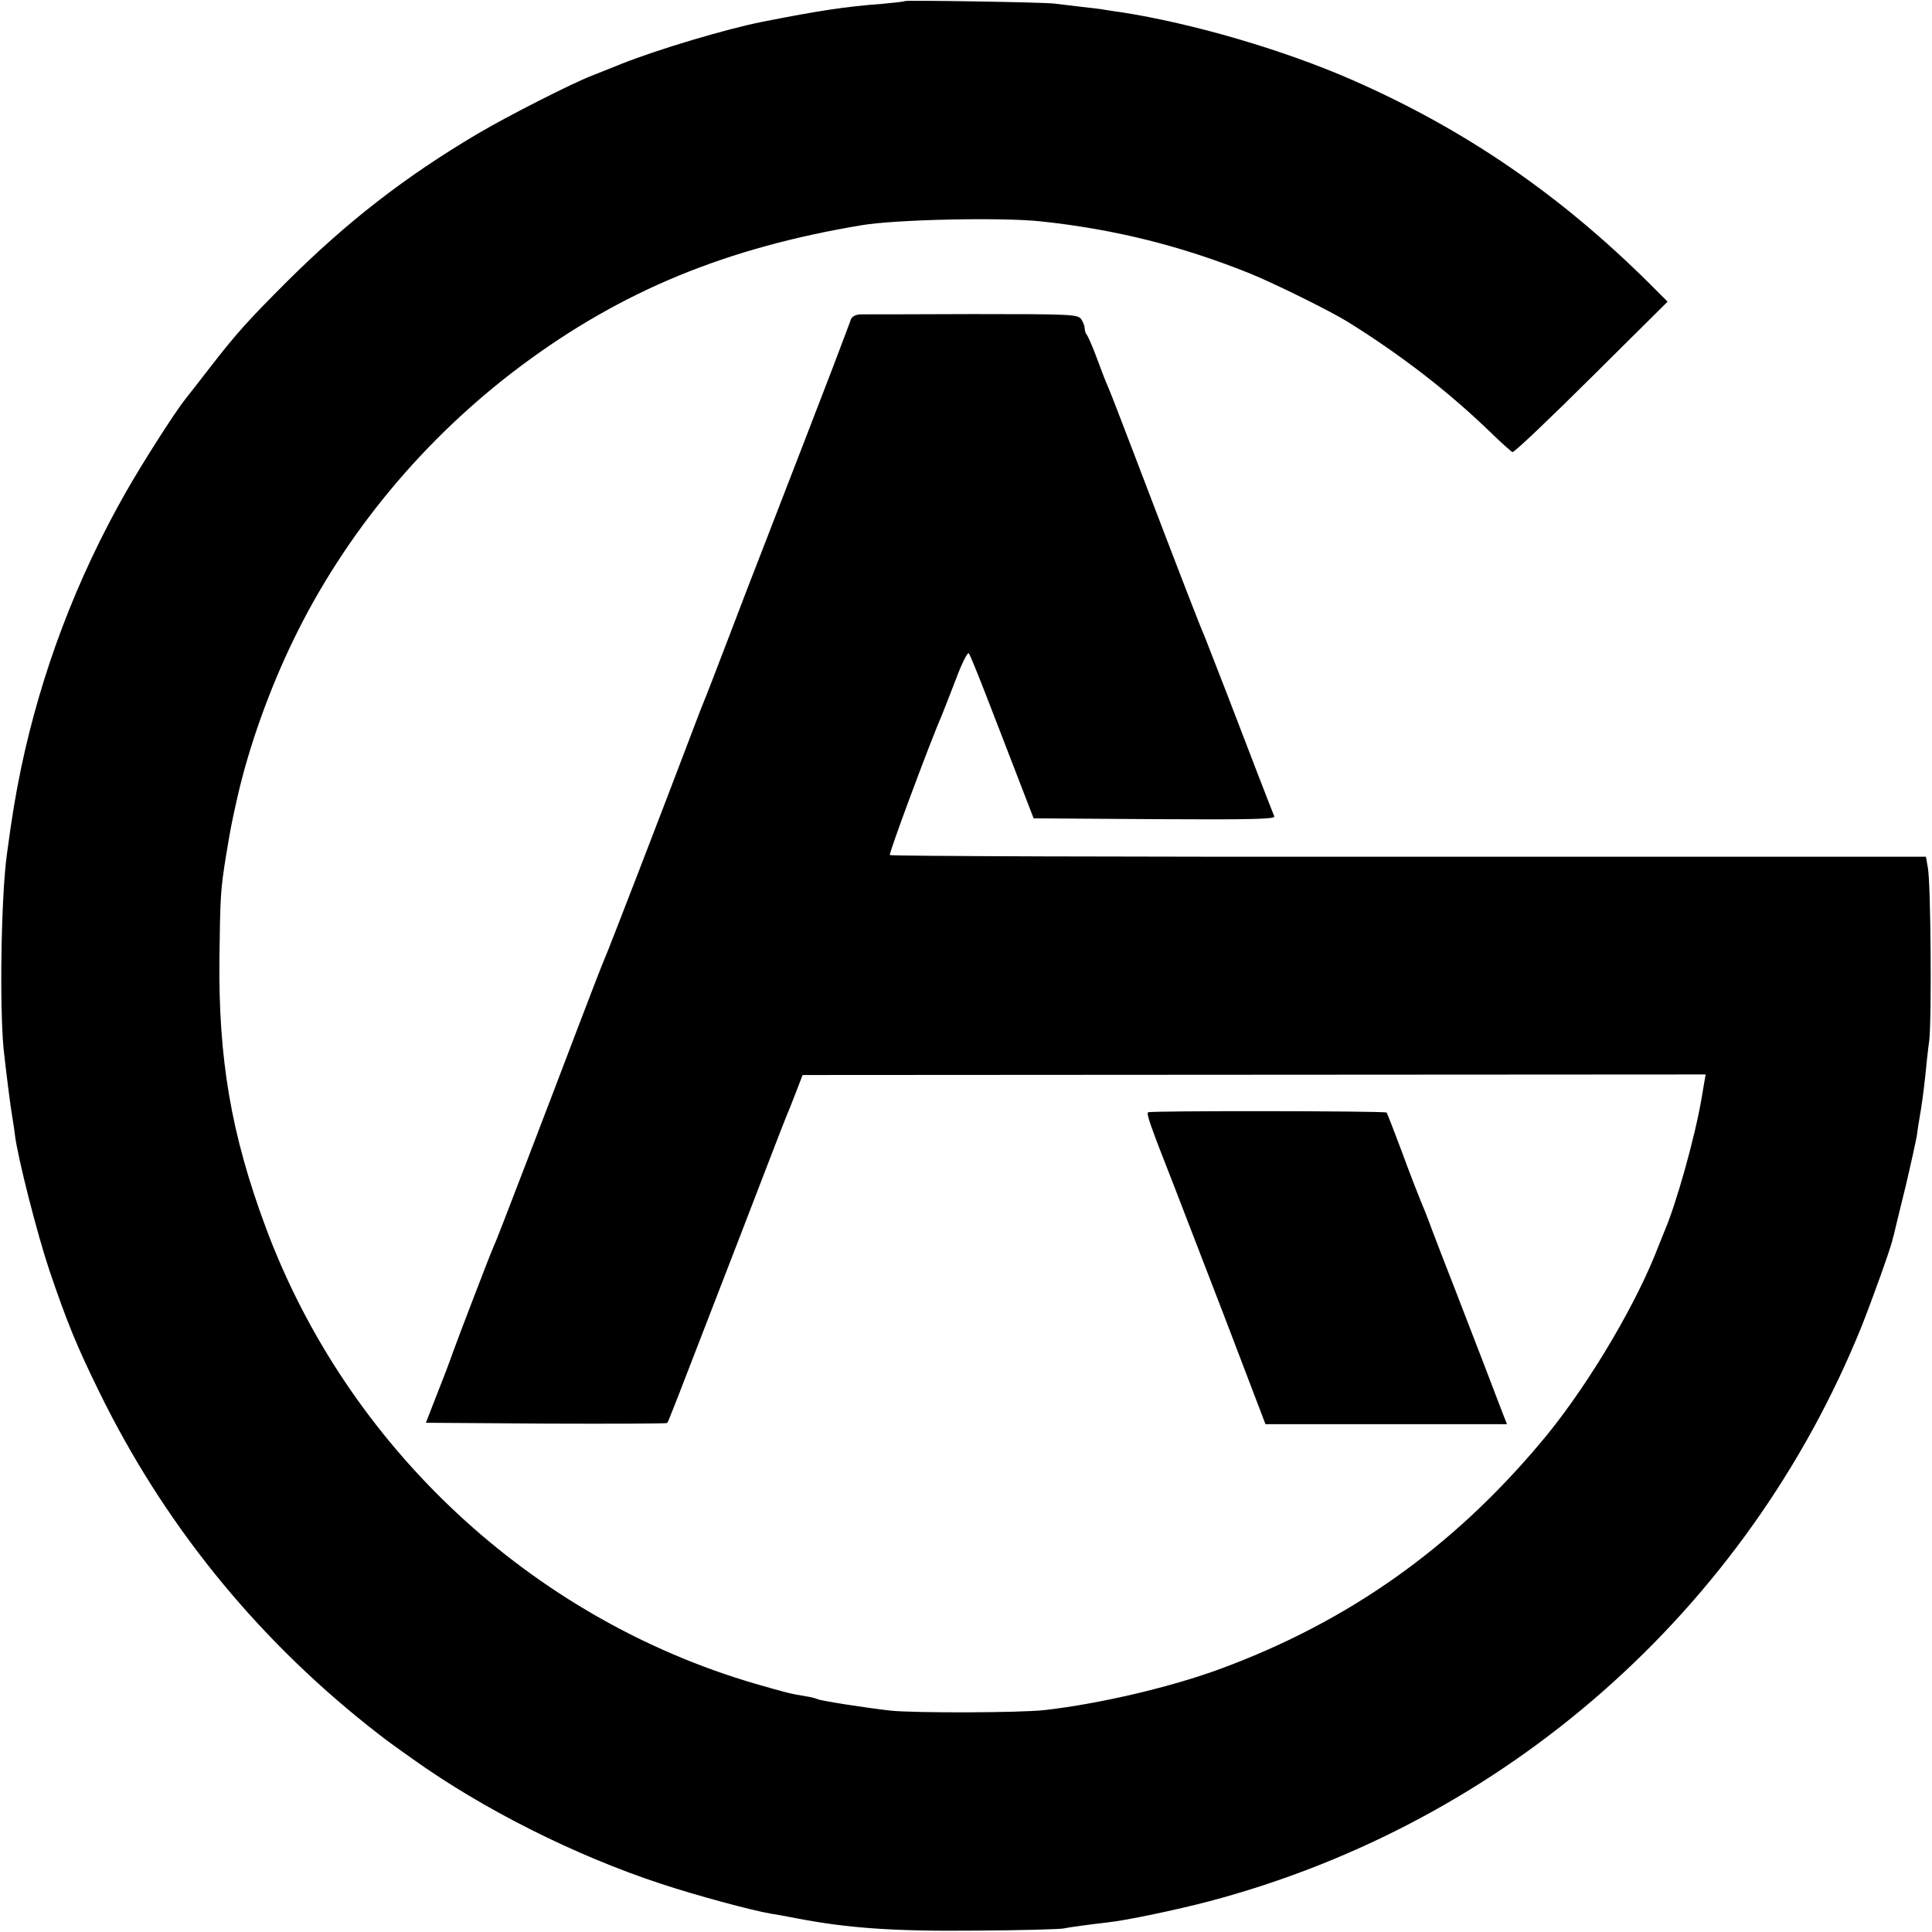
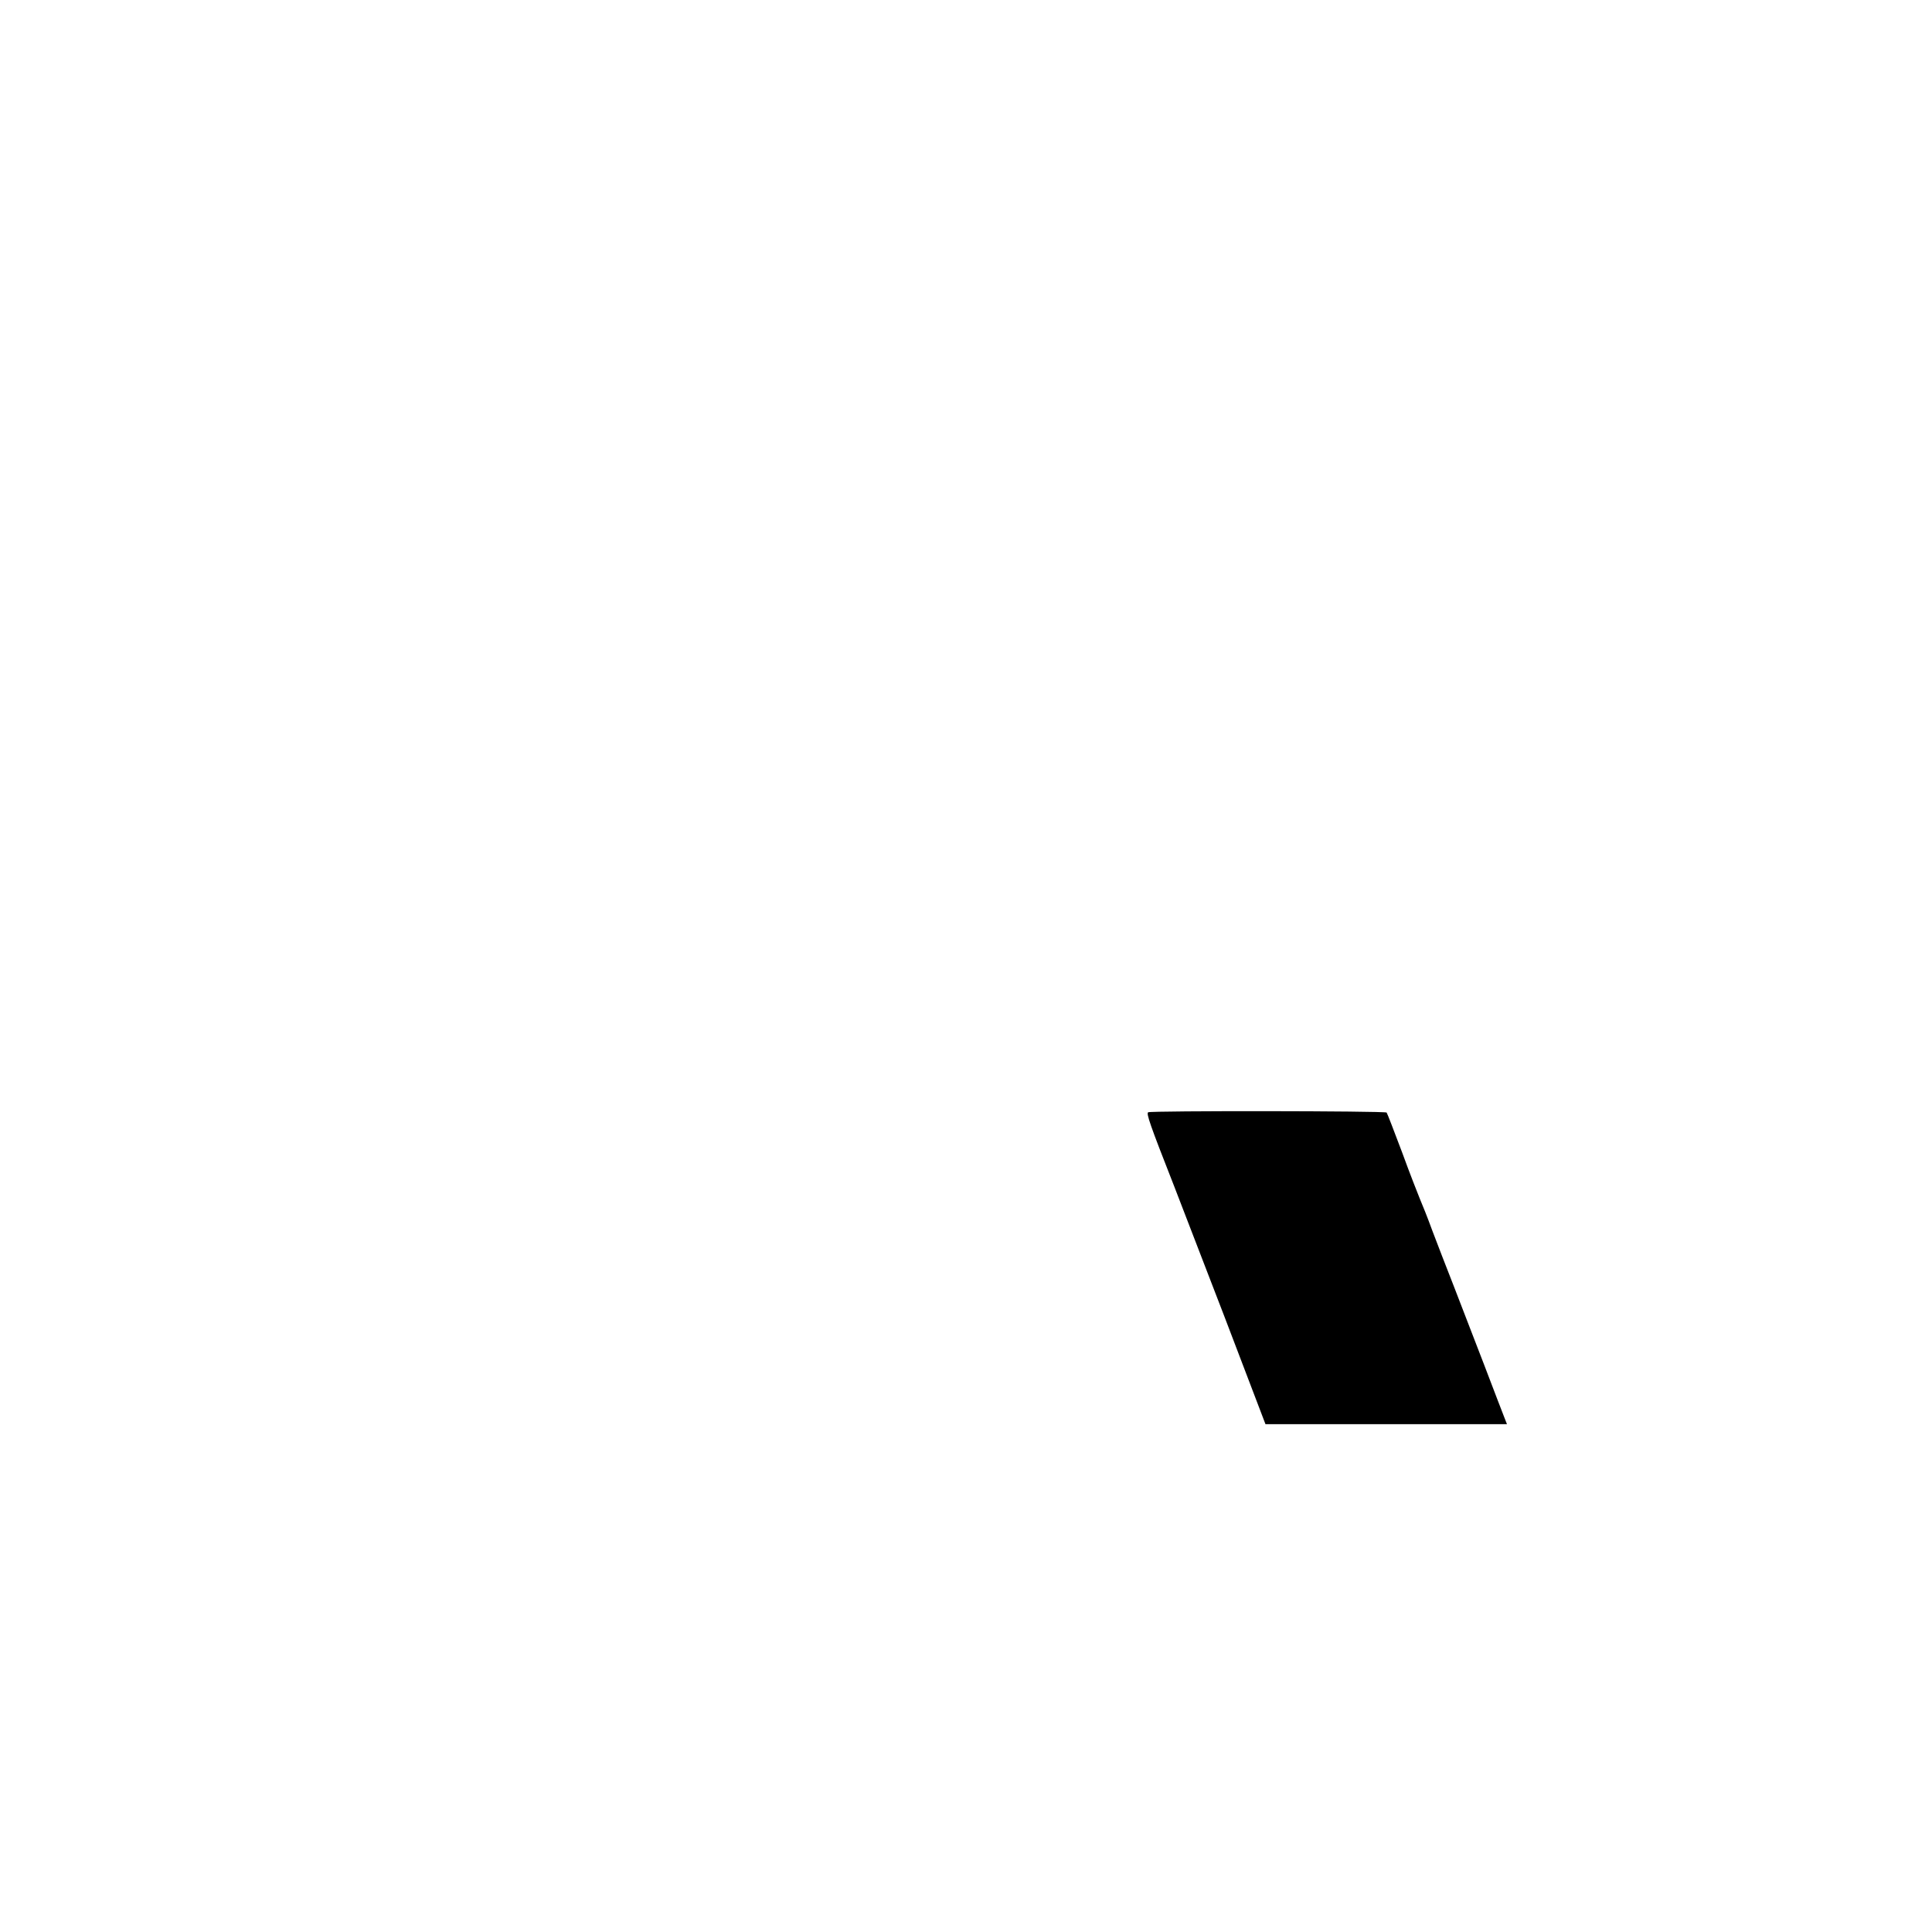
<svg xmlns="http://www.w3.org/2000/svg" version="1.0" width="700pt" height="700pt" viewBox="0 0 700 700" preserveAspectRatio="xMidYMid meet">
  <g transform="translate(0,700) scale(0.1,-0.1)" fill="#000000" stroke="none">
-     <path d="M3278 6996 c-1 -2 -39 -6 -83 -10 -132 -10 -225 -24 -433 -65 -131 -26 -379 -100 -512 -153 -41 -17 -88 -35 -105 -42 -69 -26 -309 -148 -415 -211 -262 -155 -472 -318 -690 -535 -139 -139 -182 -186 -278 -310 -40 -52 -81 -104 -89 -114 -37 -46 -155 -230 -218 -341 -179 -315 -306 -652 -379 -1000 -21 -104 -31 -162 -51 -310 -21 -153 -27 -548 -12 -705 9 -83 25 -211 32 -250 2 -14 7 -42 9 -62 11 -86 81 -360 125 -491 64 -188 98 -272 181 -441 230 -470 557 -877 971 -1207 57 -45 61 -49 164 -122 253 -181 588 -350 899 -452 123 -41 330 -97 401 -109 17 -2 57 -10 89 -16 187 -36 351 -48 651 -45 165 1 309 5 320 8 16 4 107 16 160 22 60 6 248 45 365 76 1074 284 1948 1054 2364 2081 39 98 109 292 114 321 1 4 2 8 3 10 0 1 2 9 4 17 2 8 19 80 39 160 19 80 37 163 41 185 3 23 7 50 9 60 8 44 16 103 22 160 3 33 9 89 14 125 9 75 6 565 -5 626 l-7 40 -1875 0 c-1031 -1 -1877 2 -1879 6 -4 6 143 402 191 513 7 17 29 74 50 128 20 54 41 95 45 90 4 -4 33 -75 65 -158 32 -82 83 -215 114 -295 l56 -145 439 -3 c349 -2 437 0 433 10 -10 24 -98 252 -173 448 -42 107 -79 204 -84 215 -9 19 -78 196 -251 650 -44 116 -86 224 -93 240 -8 17 -26 64 -41 105 -15 41 -32 79 -36 85 -5 5 -9 16 -9 25 0 9 -6 24 -13 34 -13 17 -38 18 -393 18 -208 -1 -392 -1 -407 -1 -17 -1 -30 -8 -34 -18 -3 -10 -33 -88 -65 -173 -33 -85 -80 -207 -104 -270 -55 -141 -89 -231 -147 -380 -25 -63 -82 -212 -127 -330 -45 -118 -86 -224 -91 -235 -5 -11 -28 -72 -52 -135 -81 -214 -297 -775 -307 -795 -5 -11 -48 -121 -95 -245 -47 -124 -133 -349 -191 -500 -58 -151 -109 -284 -115 -295 -11 -24 -125 -321 -150 -390 -9 -27 -35 -95 -57 -150 l-39 -100 435 -3 c239 -1 437 0 439 2 5 5 12 24 262 671 89 231 165 429 170 440 5 11 20 49 34 85 l25 65 1636 1 1636 1 -5 -28 c-3 -16 -7 -43 -10 -59 -24 -141 -92 -384 -136 -485 -4 -11 -20 -49 -34 -85 -86 -210 -258 -494 -413 -677 -321 -382 -695 -647 -1156 -818 -180 -67 -440 -128 -641 -151 -90 -10 -469 -11 -558 -2 -96 11 -256 36 -266 42 -3 2 -22 7 -41 10 -57 9 -70 13 -182 45 -813 237 -1481 860 -1776 1656 -125 337 -171 609 -167 975 3 224 4 246 24 370 18 108 21 122 42 215 41 179 113 382 201 564 187 387 475 734 828 997 364 271 741 426 1232 508 126 21 506 29 648 14 265 -28 507 -88 754 -187 90 -36 294 -137 359 -177 196 -122 367 -255 515 -398 40 -39 77 -72 82 -74 6 -2 134 120 286 271 l276 274 -64 64 c-326 324 -670 560 -1078 739 -248 109 -580 206 -840 246 -25 3 -52 8 -60 9 -8 2 -44 6 -80 10 -36 4 -81 10 -100 12 -41 5 -537 13 -542 9z" />
    <path d="M4160 2970 c-7 -5 5 -41 95 -270 18 -47 100 -259 182 -472 l148 -388 437 0 438 0 -9 23 c-5 12 -38 99 -74 193 -36 94 -86 222 -110 285 -25 63 -59 152 -77 199 -17 47 -38 99 -45 115 -7 17 -37 93 -65 170 -29 77 -54 142 -56 144 -6 6 -854 7 -864 1z" />
  </g>
</svg>